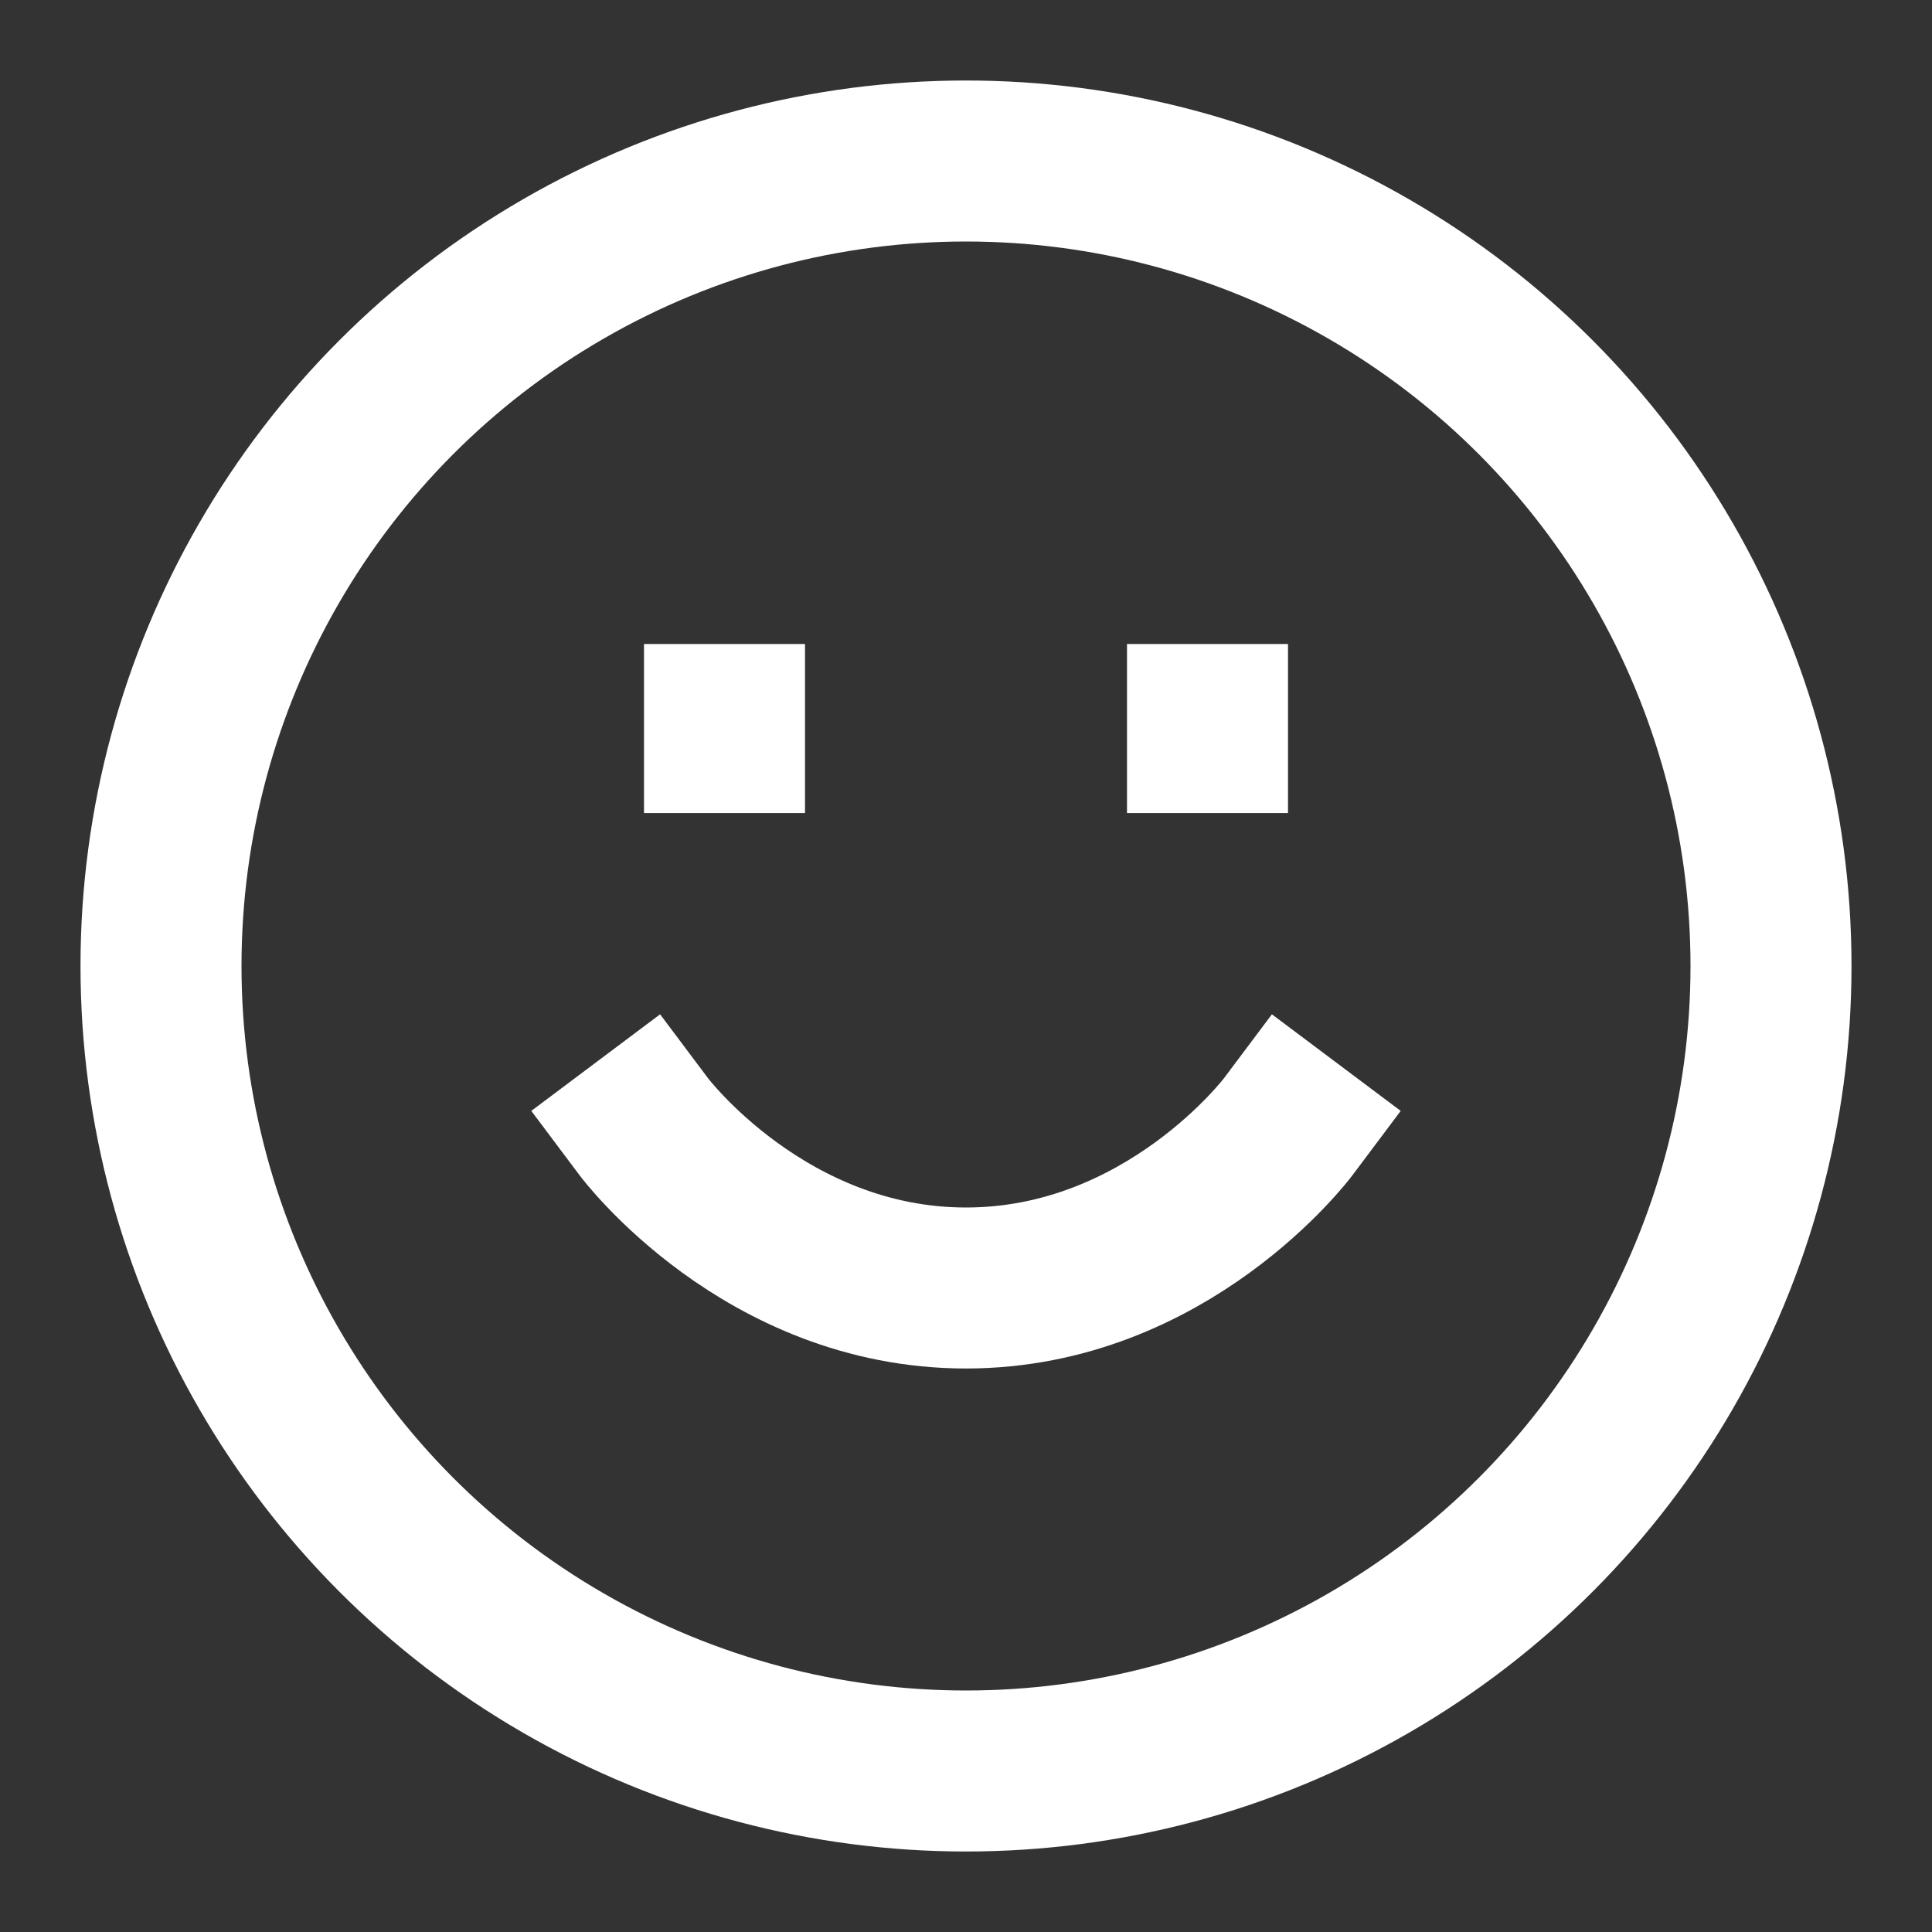
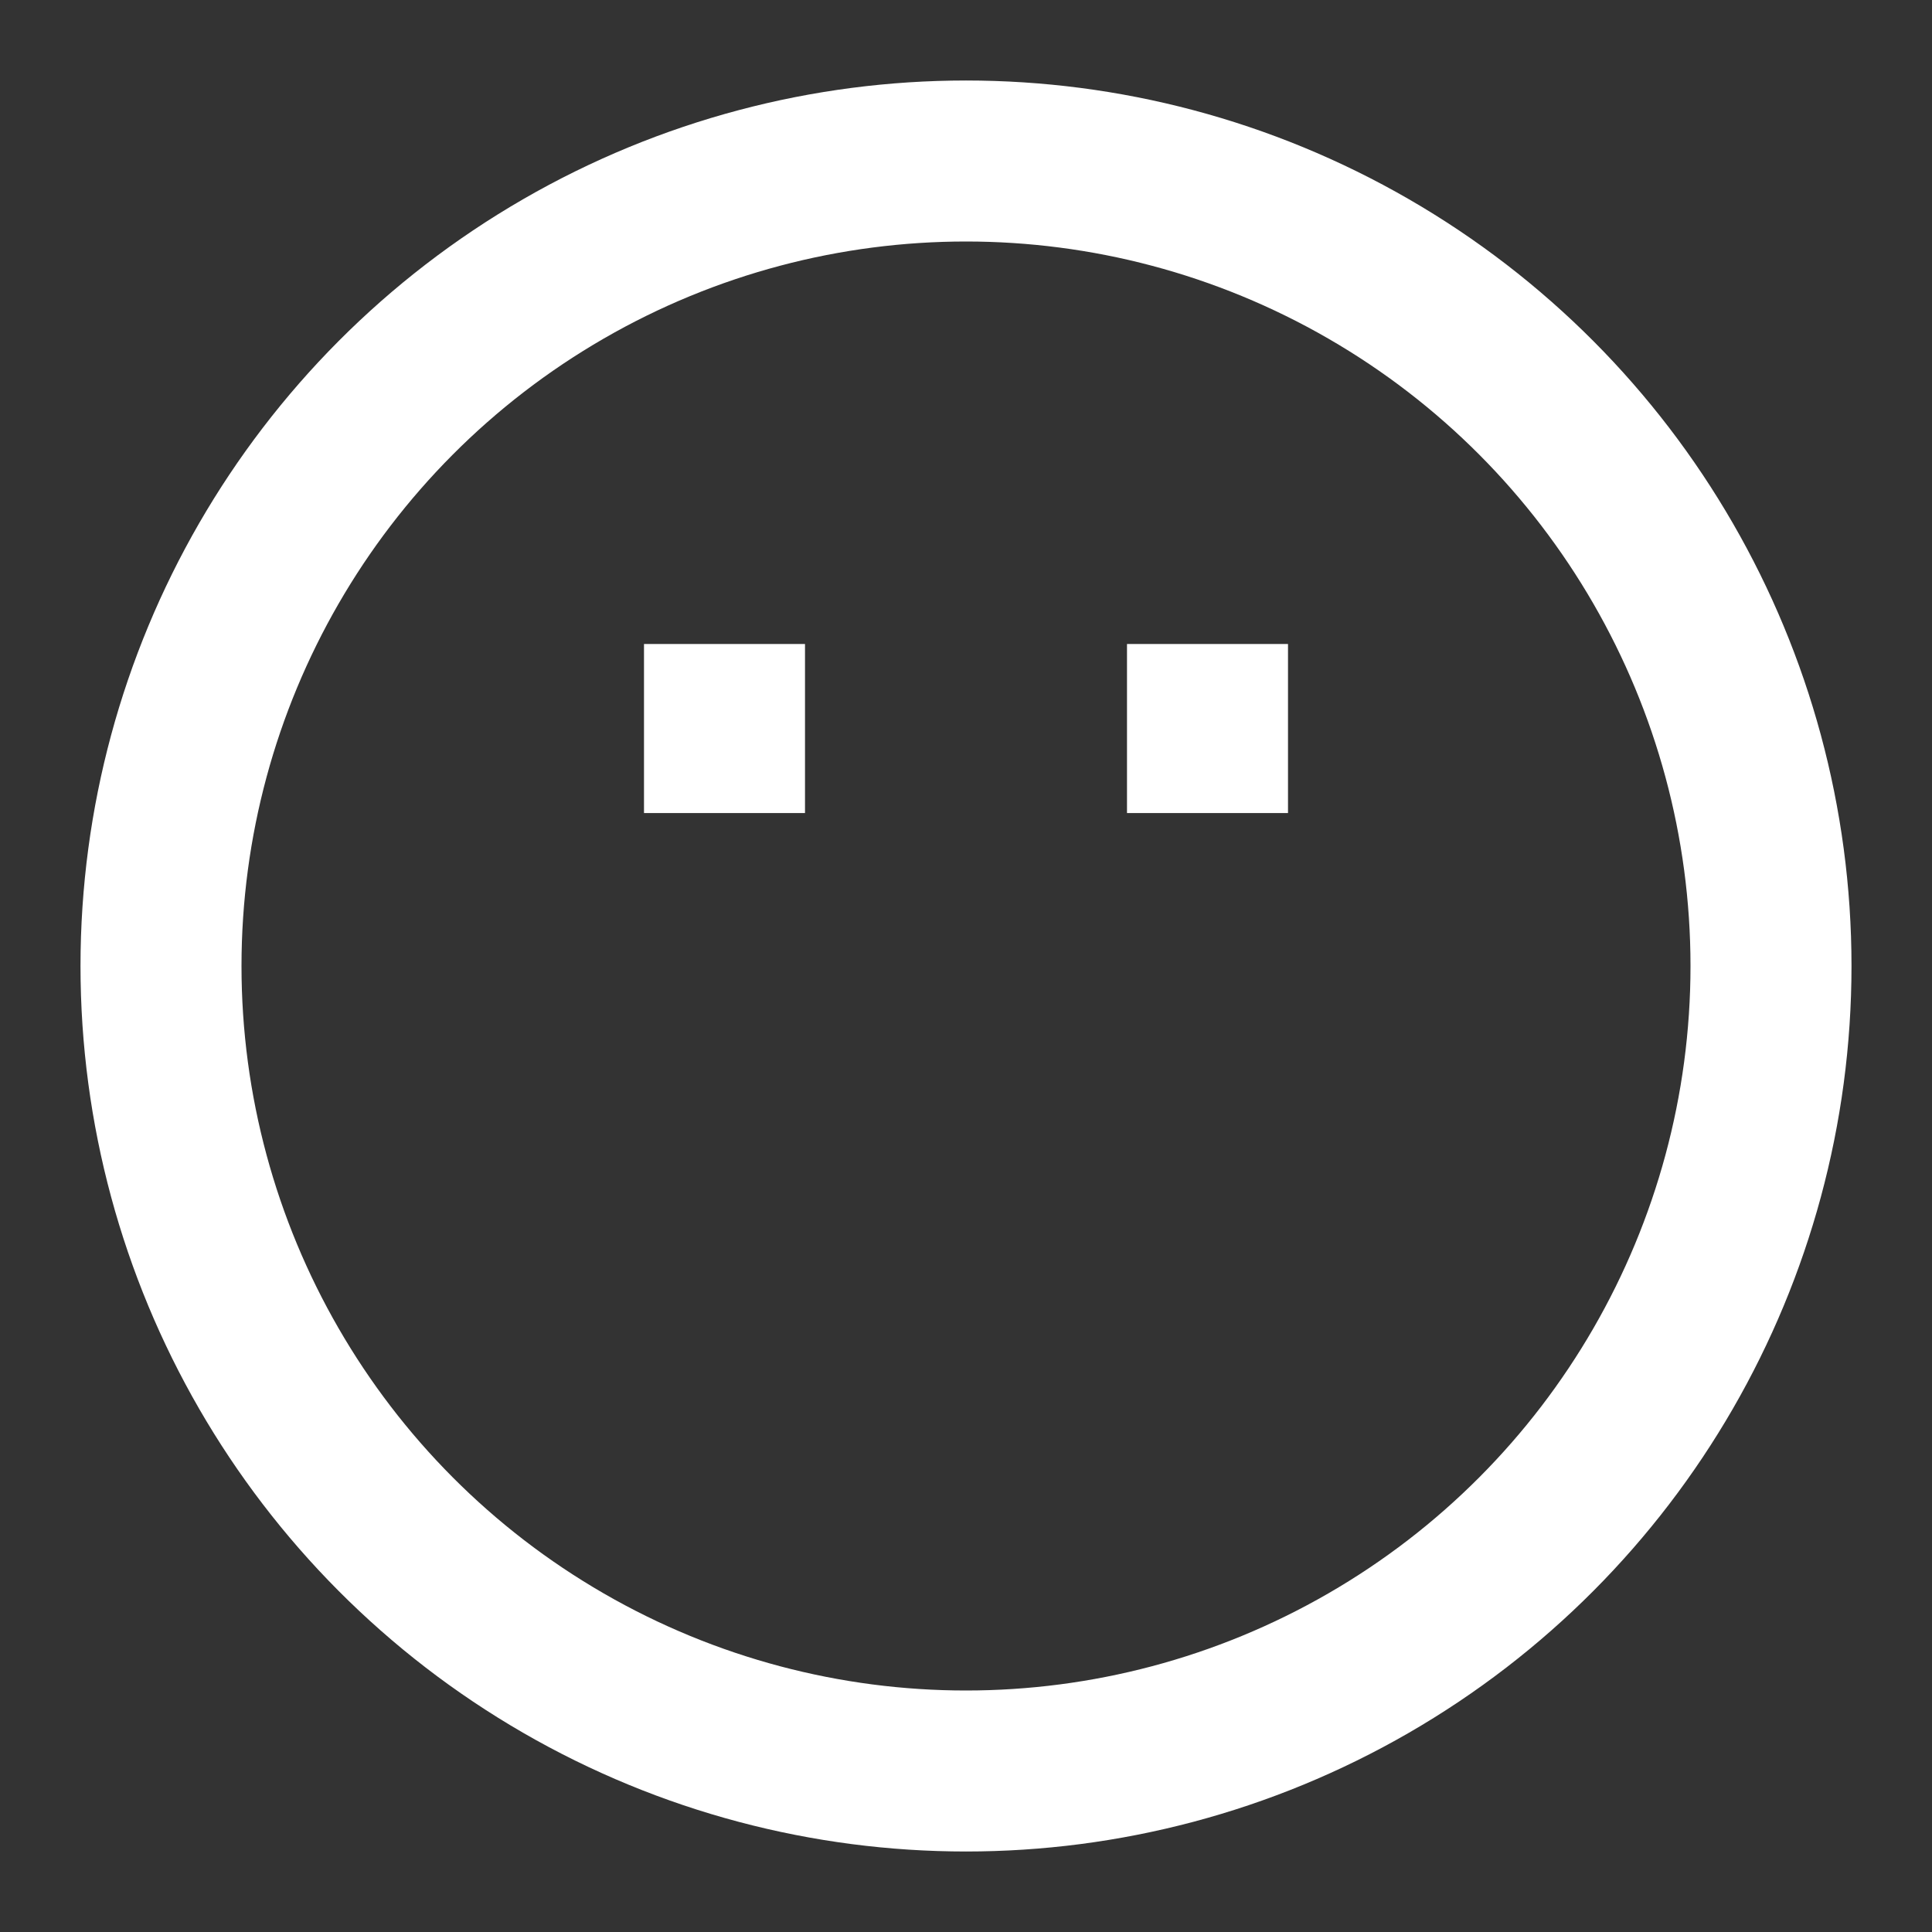
<svg xmlns="http://www.w3.org/2000/svg" version="1.1" id="Calque_1" x="0px" y="0px" viewBox="0 0 24 24" style="enable-background:new 0 0 24 24;" xml:space="preserve">
  <rect x="0" y="0" width="24" height="24" fill="#333333" stroke="none" />
  <style type="text/css">
	.st0{fill:none;stroke:#FFFFFF;stroke-width:2;stroke-linecap:round;stroke-linejoin:round;}
	.st1{fill:none;stroke:#FFFFFF;stroke-width:2;stroke-linecap:square;}
</style>
  <circle class="st0" cx="12" cy="12" r="10" />
-   <path class="st1" d="M8,14c0,0,1.5,2,4,2s4-2,4-2" />
  <line class="st1" x1="9" y1="9" x2="9" y2="9.1" />
  <line class="st1" x1="15" y1="9" x2="15" y2="9.1" />
</svg>